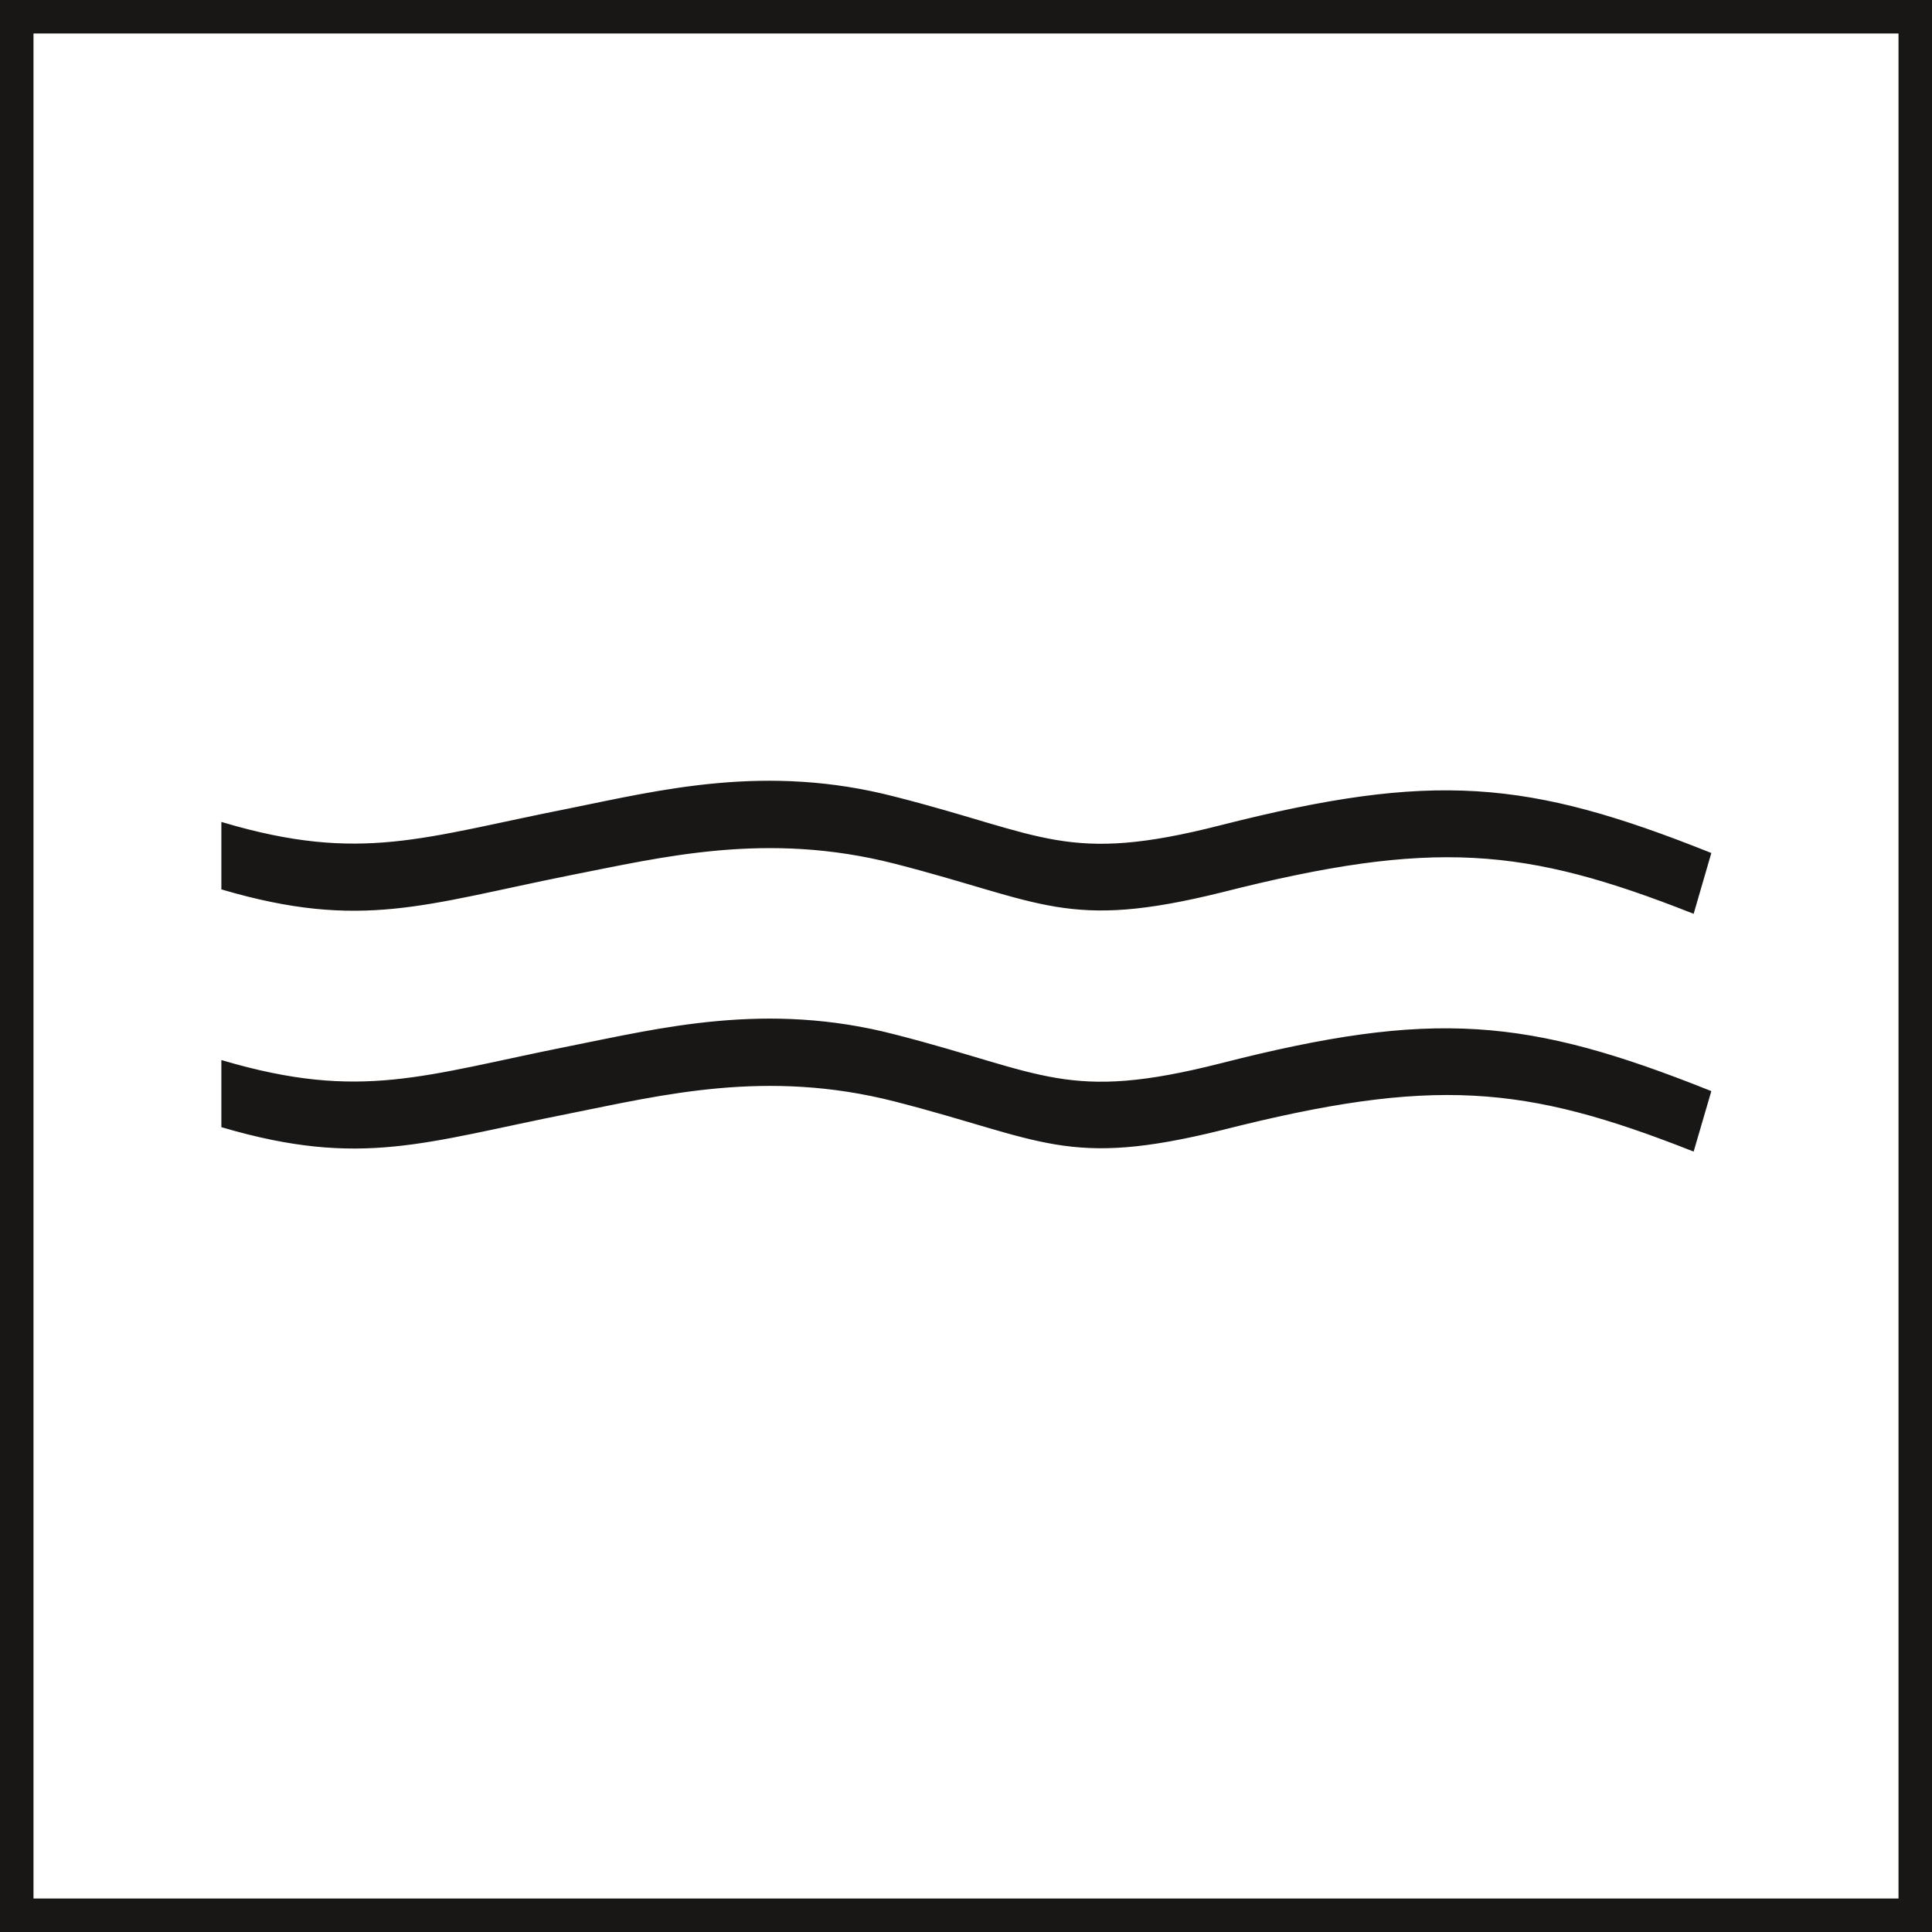
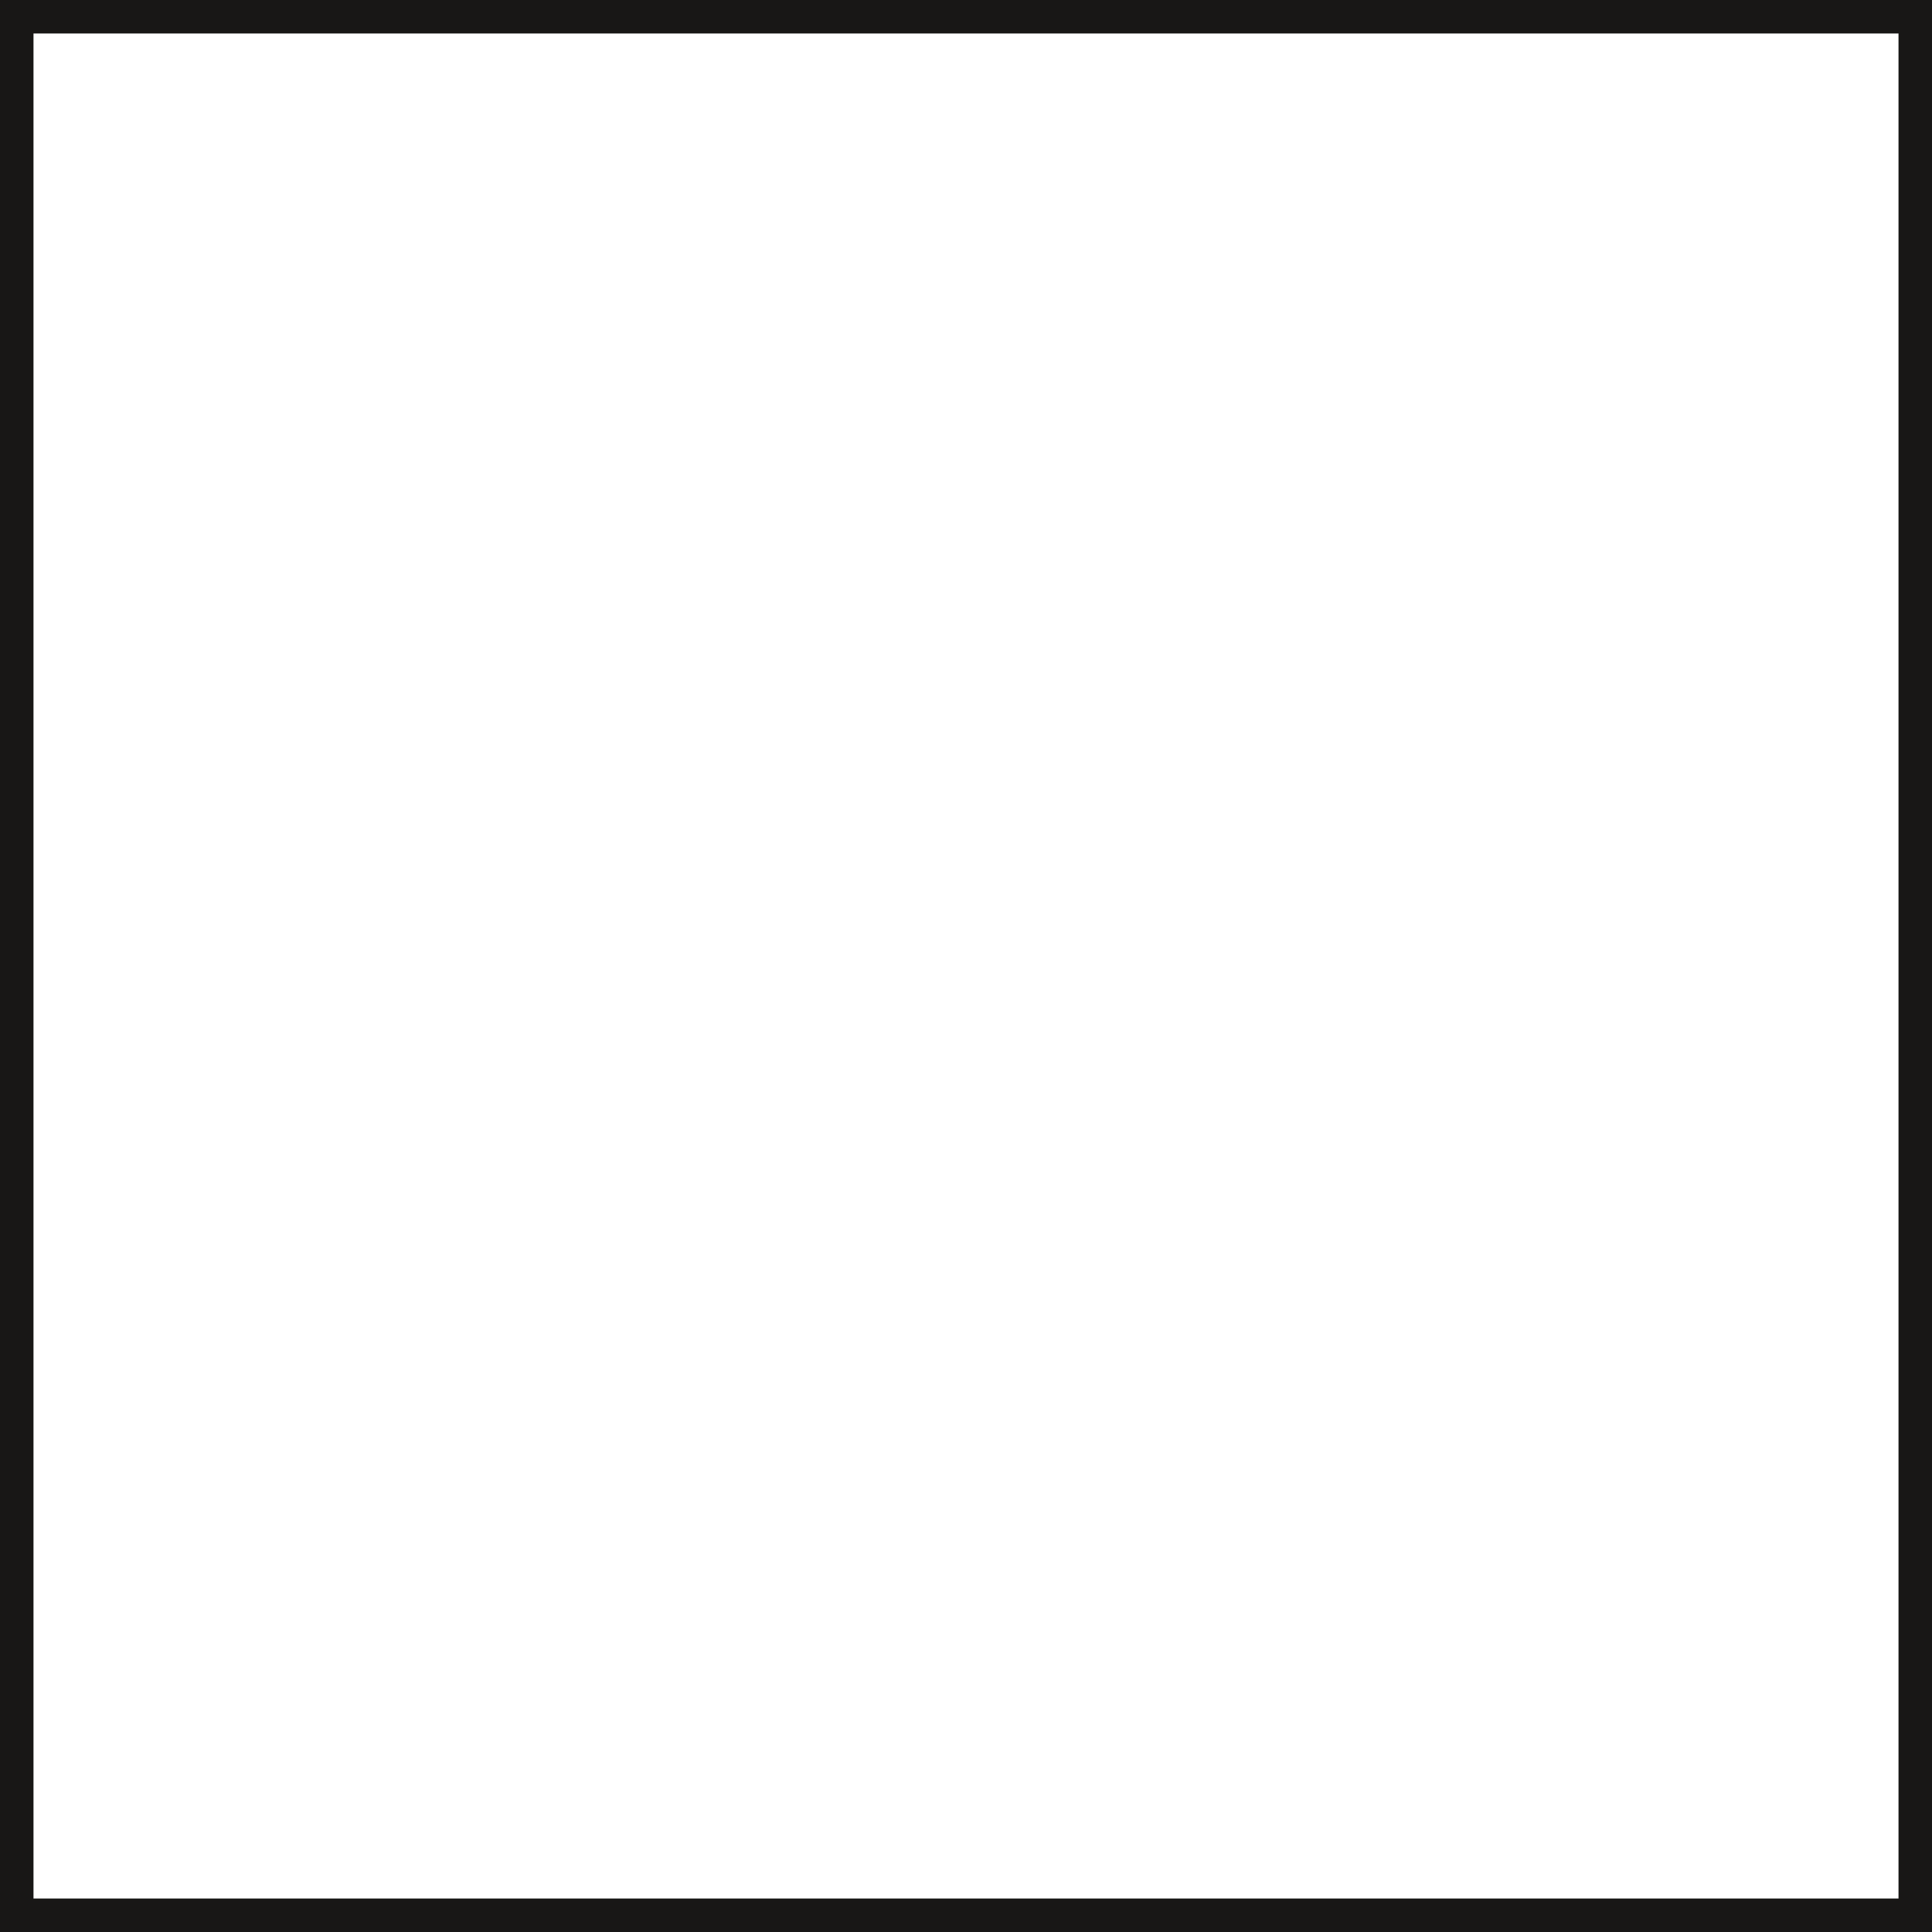
<svg xmlns="http://www.w3.org/2000/svg" id="Calque_1" data-name="Calque 1" viewBox="0 0 57.69 57.69">
  <rect x="0" y="0" width="57.69" height="57.69" fill="#808080" stroke="none" />
  <defs>
    <style>.cls-1{fill:#fff;stroke-miterlimit:10;stroke:#181716}.cls-2{stroke:#181716;fill:#181716;stroke-width:.1px}</style>
  </defs>
  <title>PPLESSIVAGE-4</title>
  <path class="cls-1" d="M.5.5h56.69v56.69H.5z" />
-   <path class="cls-2" d="M451.06 238.16c4.13 1.21 6 .44 10.34-.43 2.76-.54 5.88-1.33 9.72-.35 4.45 1.14 5.13 2 9.74.86 6.34-1.61 9.08-1.35 14.08.62l.5-1.72c-5.44-2.17-8.24-2.42-14.58-.81-4.61 1.18-5.29.28-9.74-.85-3.84-1-7-.2-9.72.35-4.36.86-6.21 1.64-10.34.42zM451.06 245.26c4.13 1.21 6 .44 10.34-.42 2.76-.55 5.88-1.34 9.72-.36 4.45 1.14 5.13 2 9.74.86 6.34-1.61 9.08-1.35 14.08.62l.5-1.71c-5.44-2.17-8.24-2.43-14.58-.81-4.61 1.17-5.29.28-9.74-.86-3.84-1-7-.19-9.72.35-4.36.87-6.21 1.64-10.34.43z" transform="translate(-444.4 -211.64)" />
</svg>